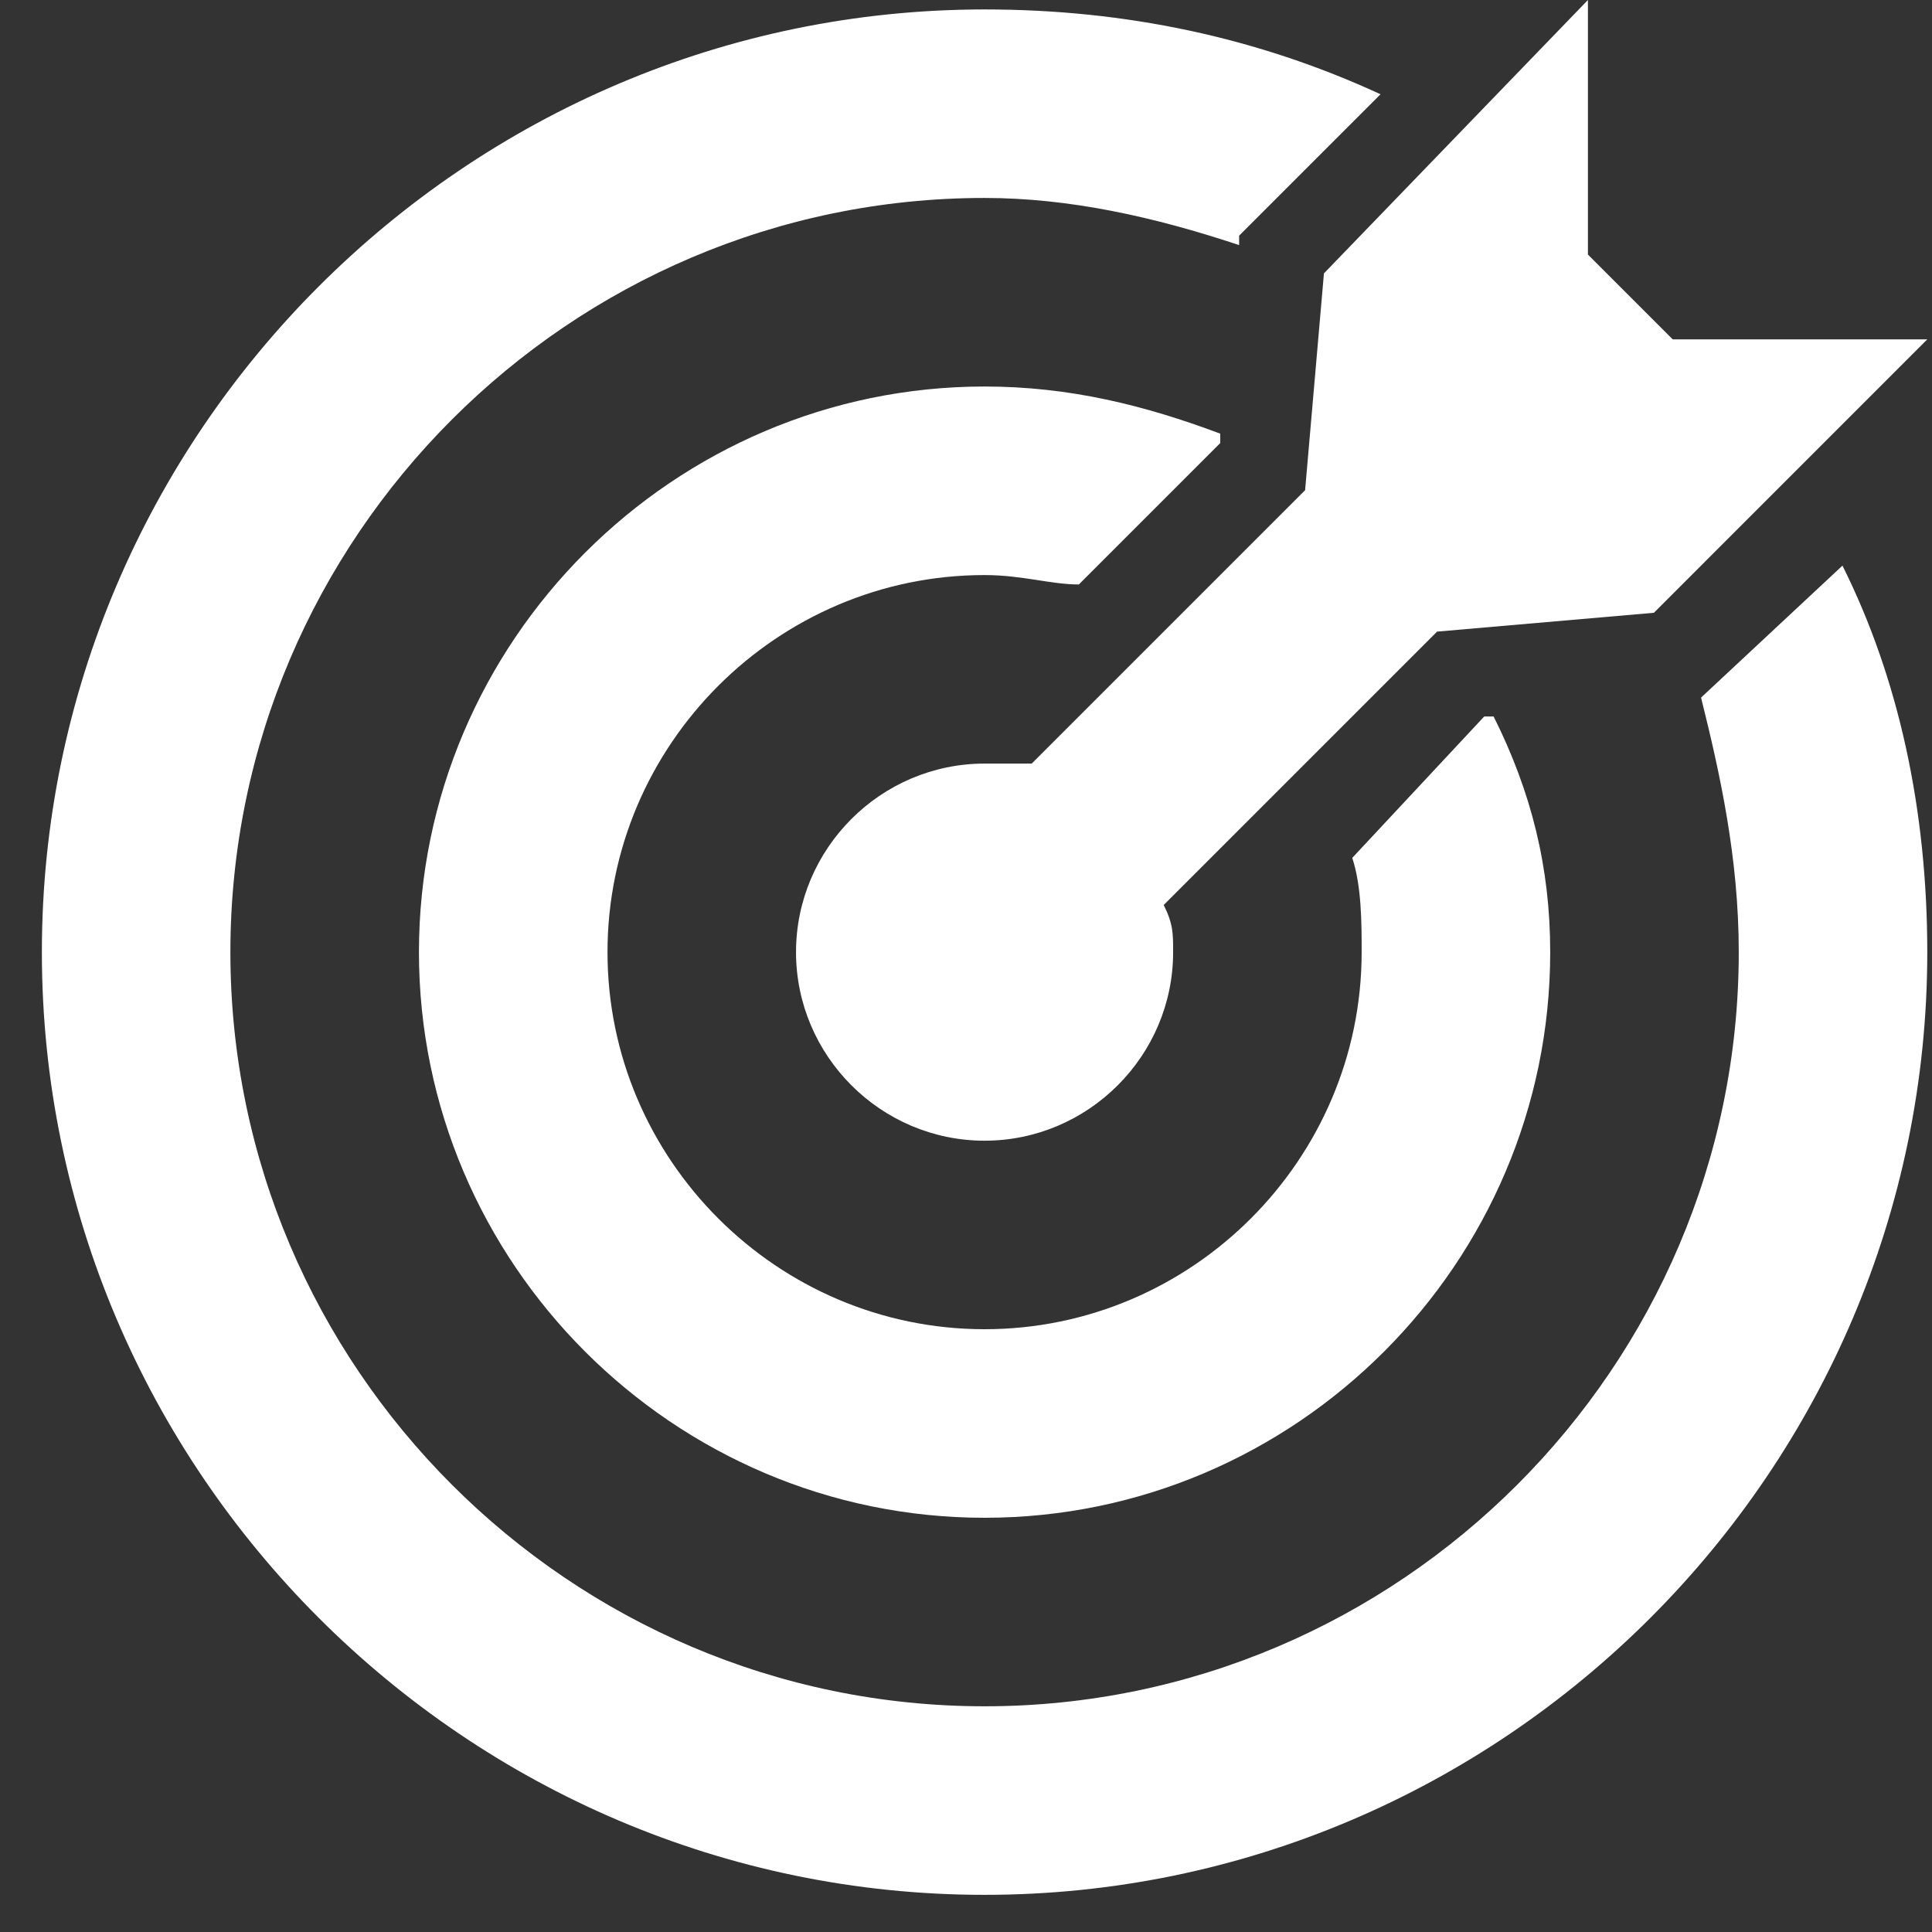
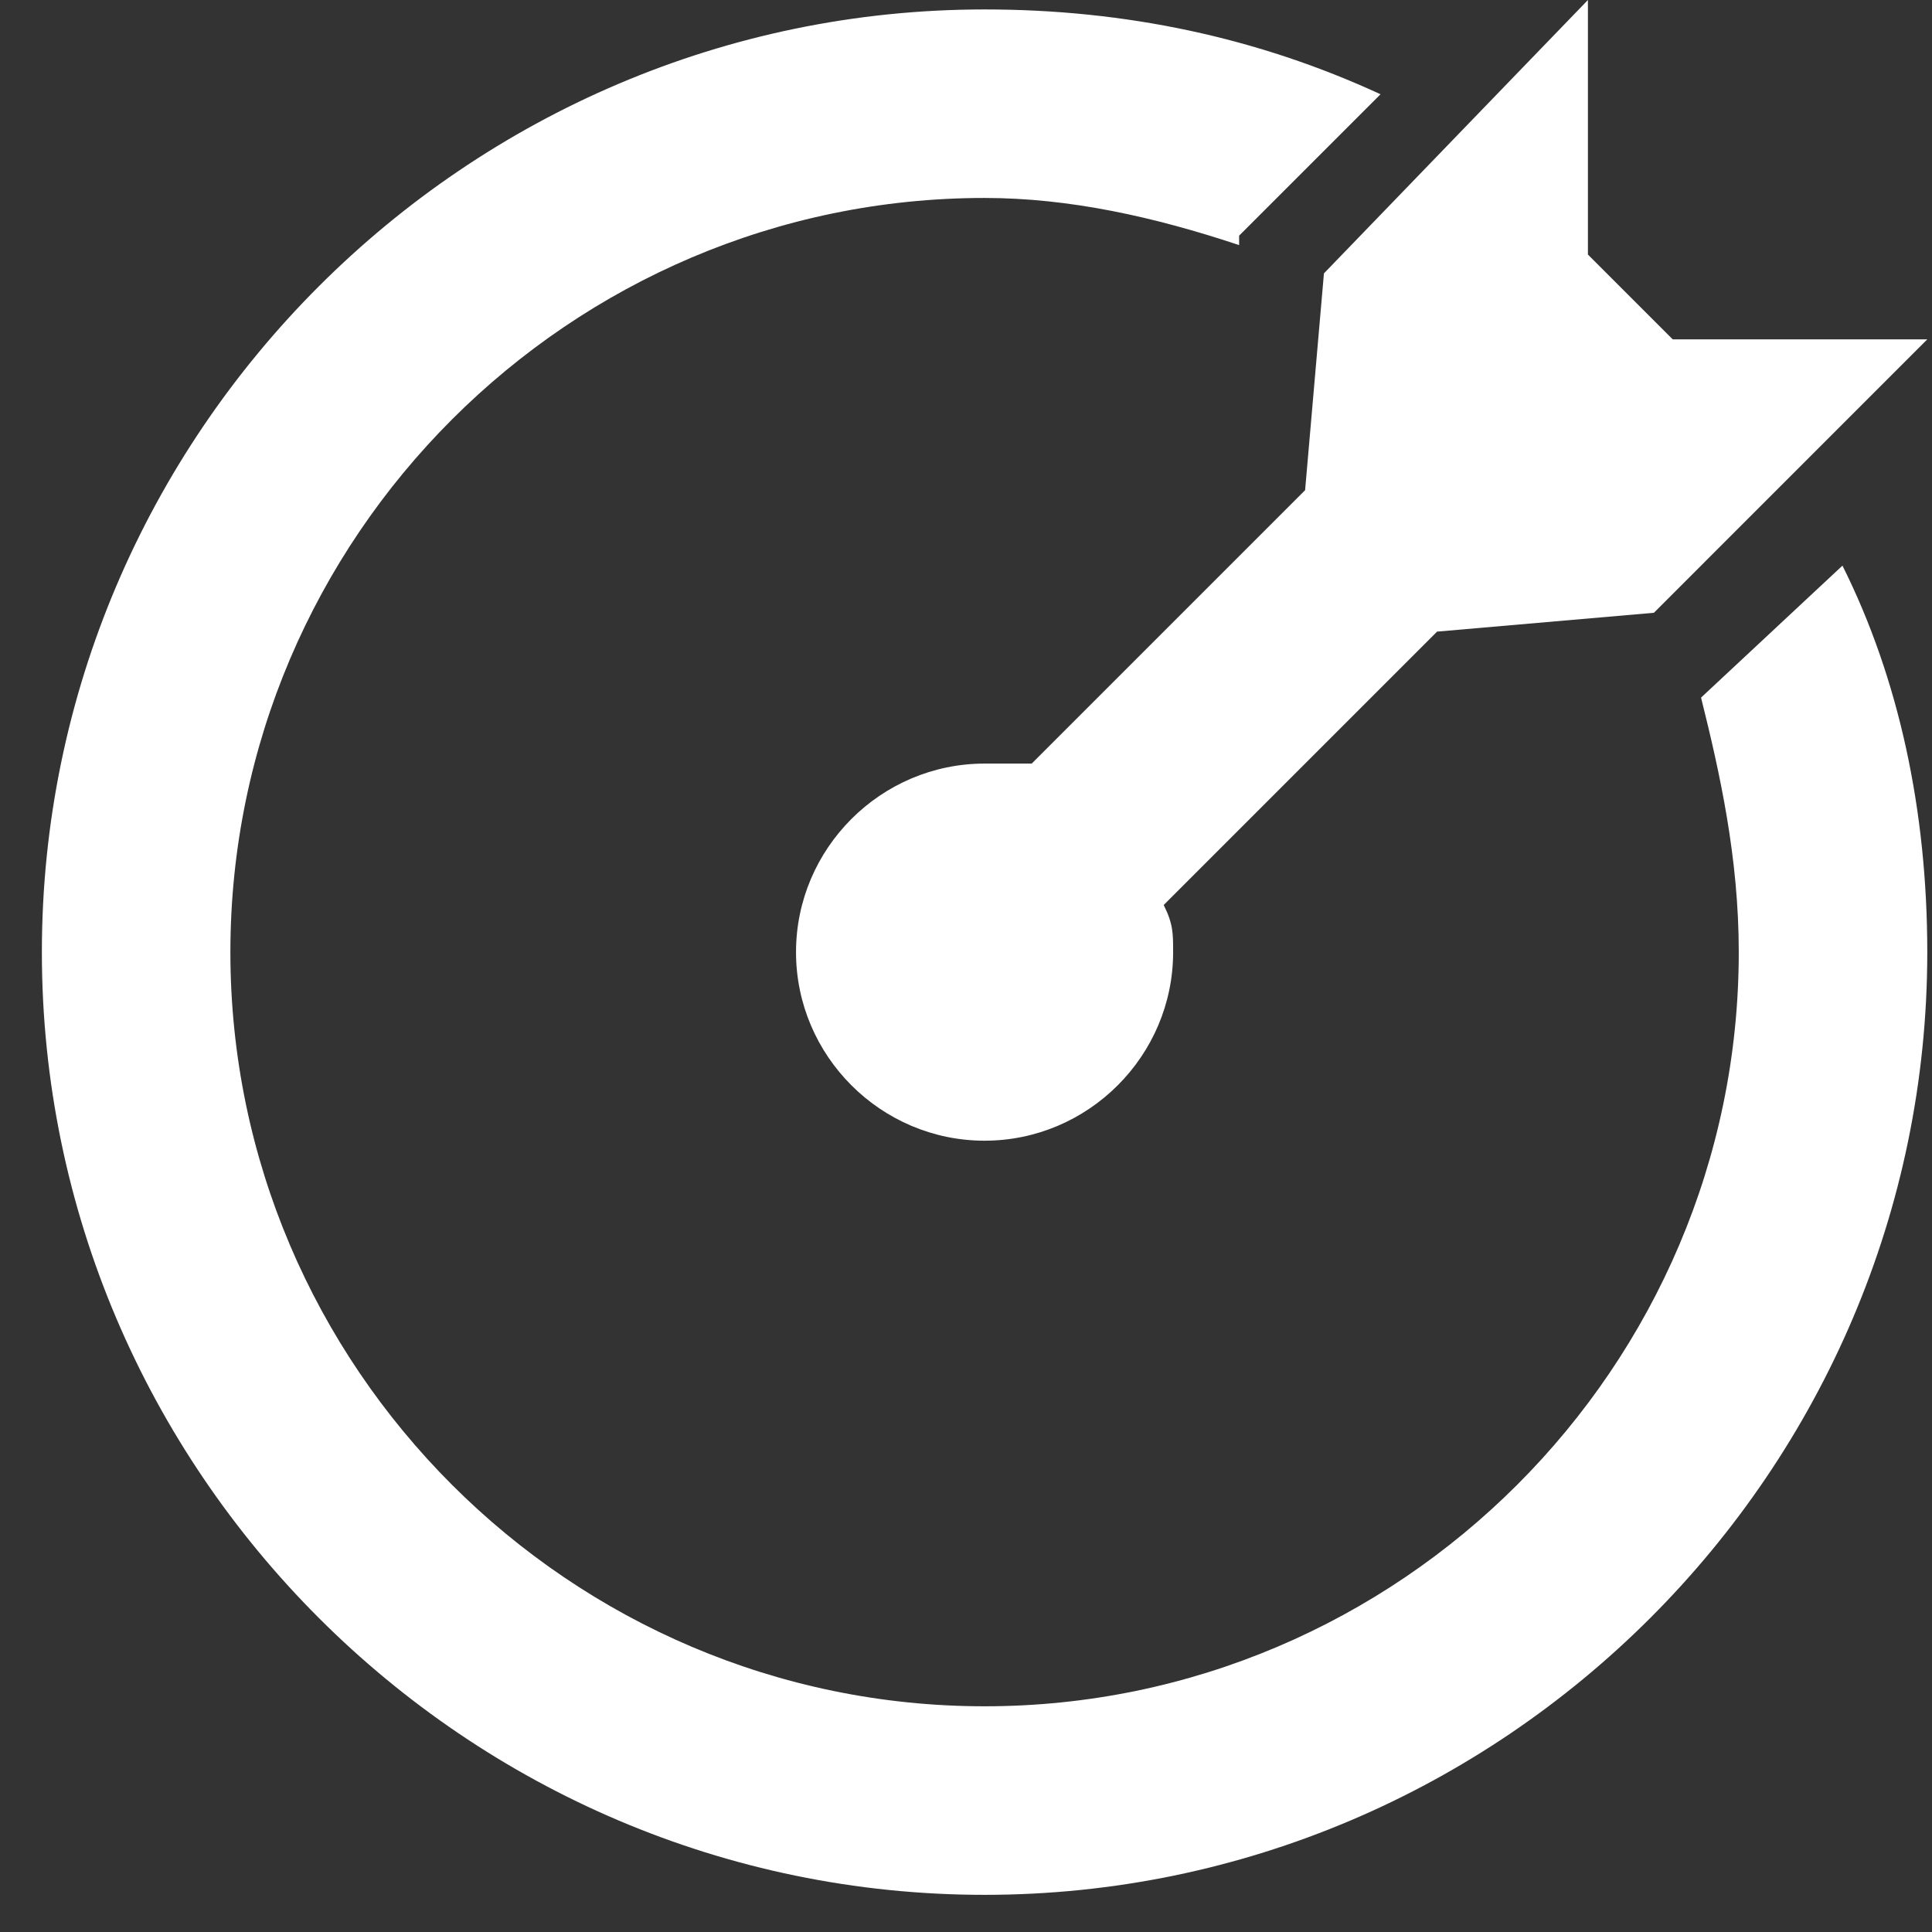
<svg xmlns="http://www.w3.org/2000/svg" width="52" height="52" xml:space="preserve" overflow="hidden">
  <rect width="100%" height="100%" fill="#333333" stroke="none" />
  <g transform="translate(-893 -460)">
    <g>
      <g>
        <g>
          <g>
            <path d="M938.022 469.134 935.739 466.851 935.739 460 928.634 467.358 928.127 473.194 920.769 480.552C920.261 480.552 920.008 480.552 919.5 480.552 916.709 480.552 914.425 482.836 914.425 485.627 914.425 488.418 916.709 490.702 919.5 490.702 922.291 490.702 924.575 488.418 924.575 485.627 924.575 485.119 924.575 484.866 924.321 484.358L931.679 477 937.515 476.493 944.873 469.134 938.022 469.134Z" fill="#FFFFFF" fill-rule="nonzero" fill-opacity="1" />
-             <path d="M933.201 479.284 932.948 479.284 929.396 483.09C929.649 483.851 929.649 484.866 929.649 485.627 929.649 491.209 925.082 495.776 919.5 495.776 913.918 495.776 909.351 491.209 909.351 485.627 909.351 480.045 913.918 475.478 919.5 475.478 920.515 475.478 921.276 475.731 922.037 475.731L925.843 471.925 925.843 471.672C923.813 470.91 921.784 470.403 919.5 470.403 911.127 470.403 904.276 477.254 904.276 485.627 904.276 494 911.127 500.851 919.5 500.851 927.873 500.851 934.724 494 934.724 485.627 934.724 483.343 934.216 481.313 933.201 479.284Z" fill="#FFFFFF" fill-rule="nonzero" fill-opacity="1" />
            <path d="M942.59 475.224 938.784 478.776C939.291 480.806 939.799 483.09 939.799 485.627 939.799 496.791 930.664 505.925 919.5 505.925 908.336 505.925 899.201 496.791 899.201 485.627 899.201 474.463 908.336 465.328 919.5 465.328 921.784 465.328 924.067 465.836 926.351 466.597L926.351 466.343 930.157 462.537C926.858 461.015 923.306 460.254 919.5 460.254 905.545 460.254 894.127 471.672 894.127 485.627 894.127 499.582 905.545 511 919.5 511 933.455 511 944.873 499.582 944.873 485.627 944.873 481.821 944.112 478.269 942.59 475.224Z" fill="#FFFFFF" fill-rule="nonzero" fill-opacity="1" />
          </g>
        </g>
      </g>
    </g>
  </g>
</svg>